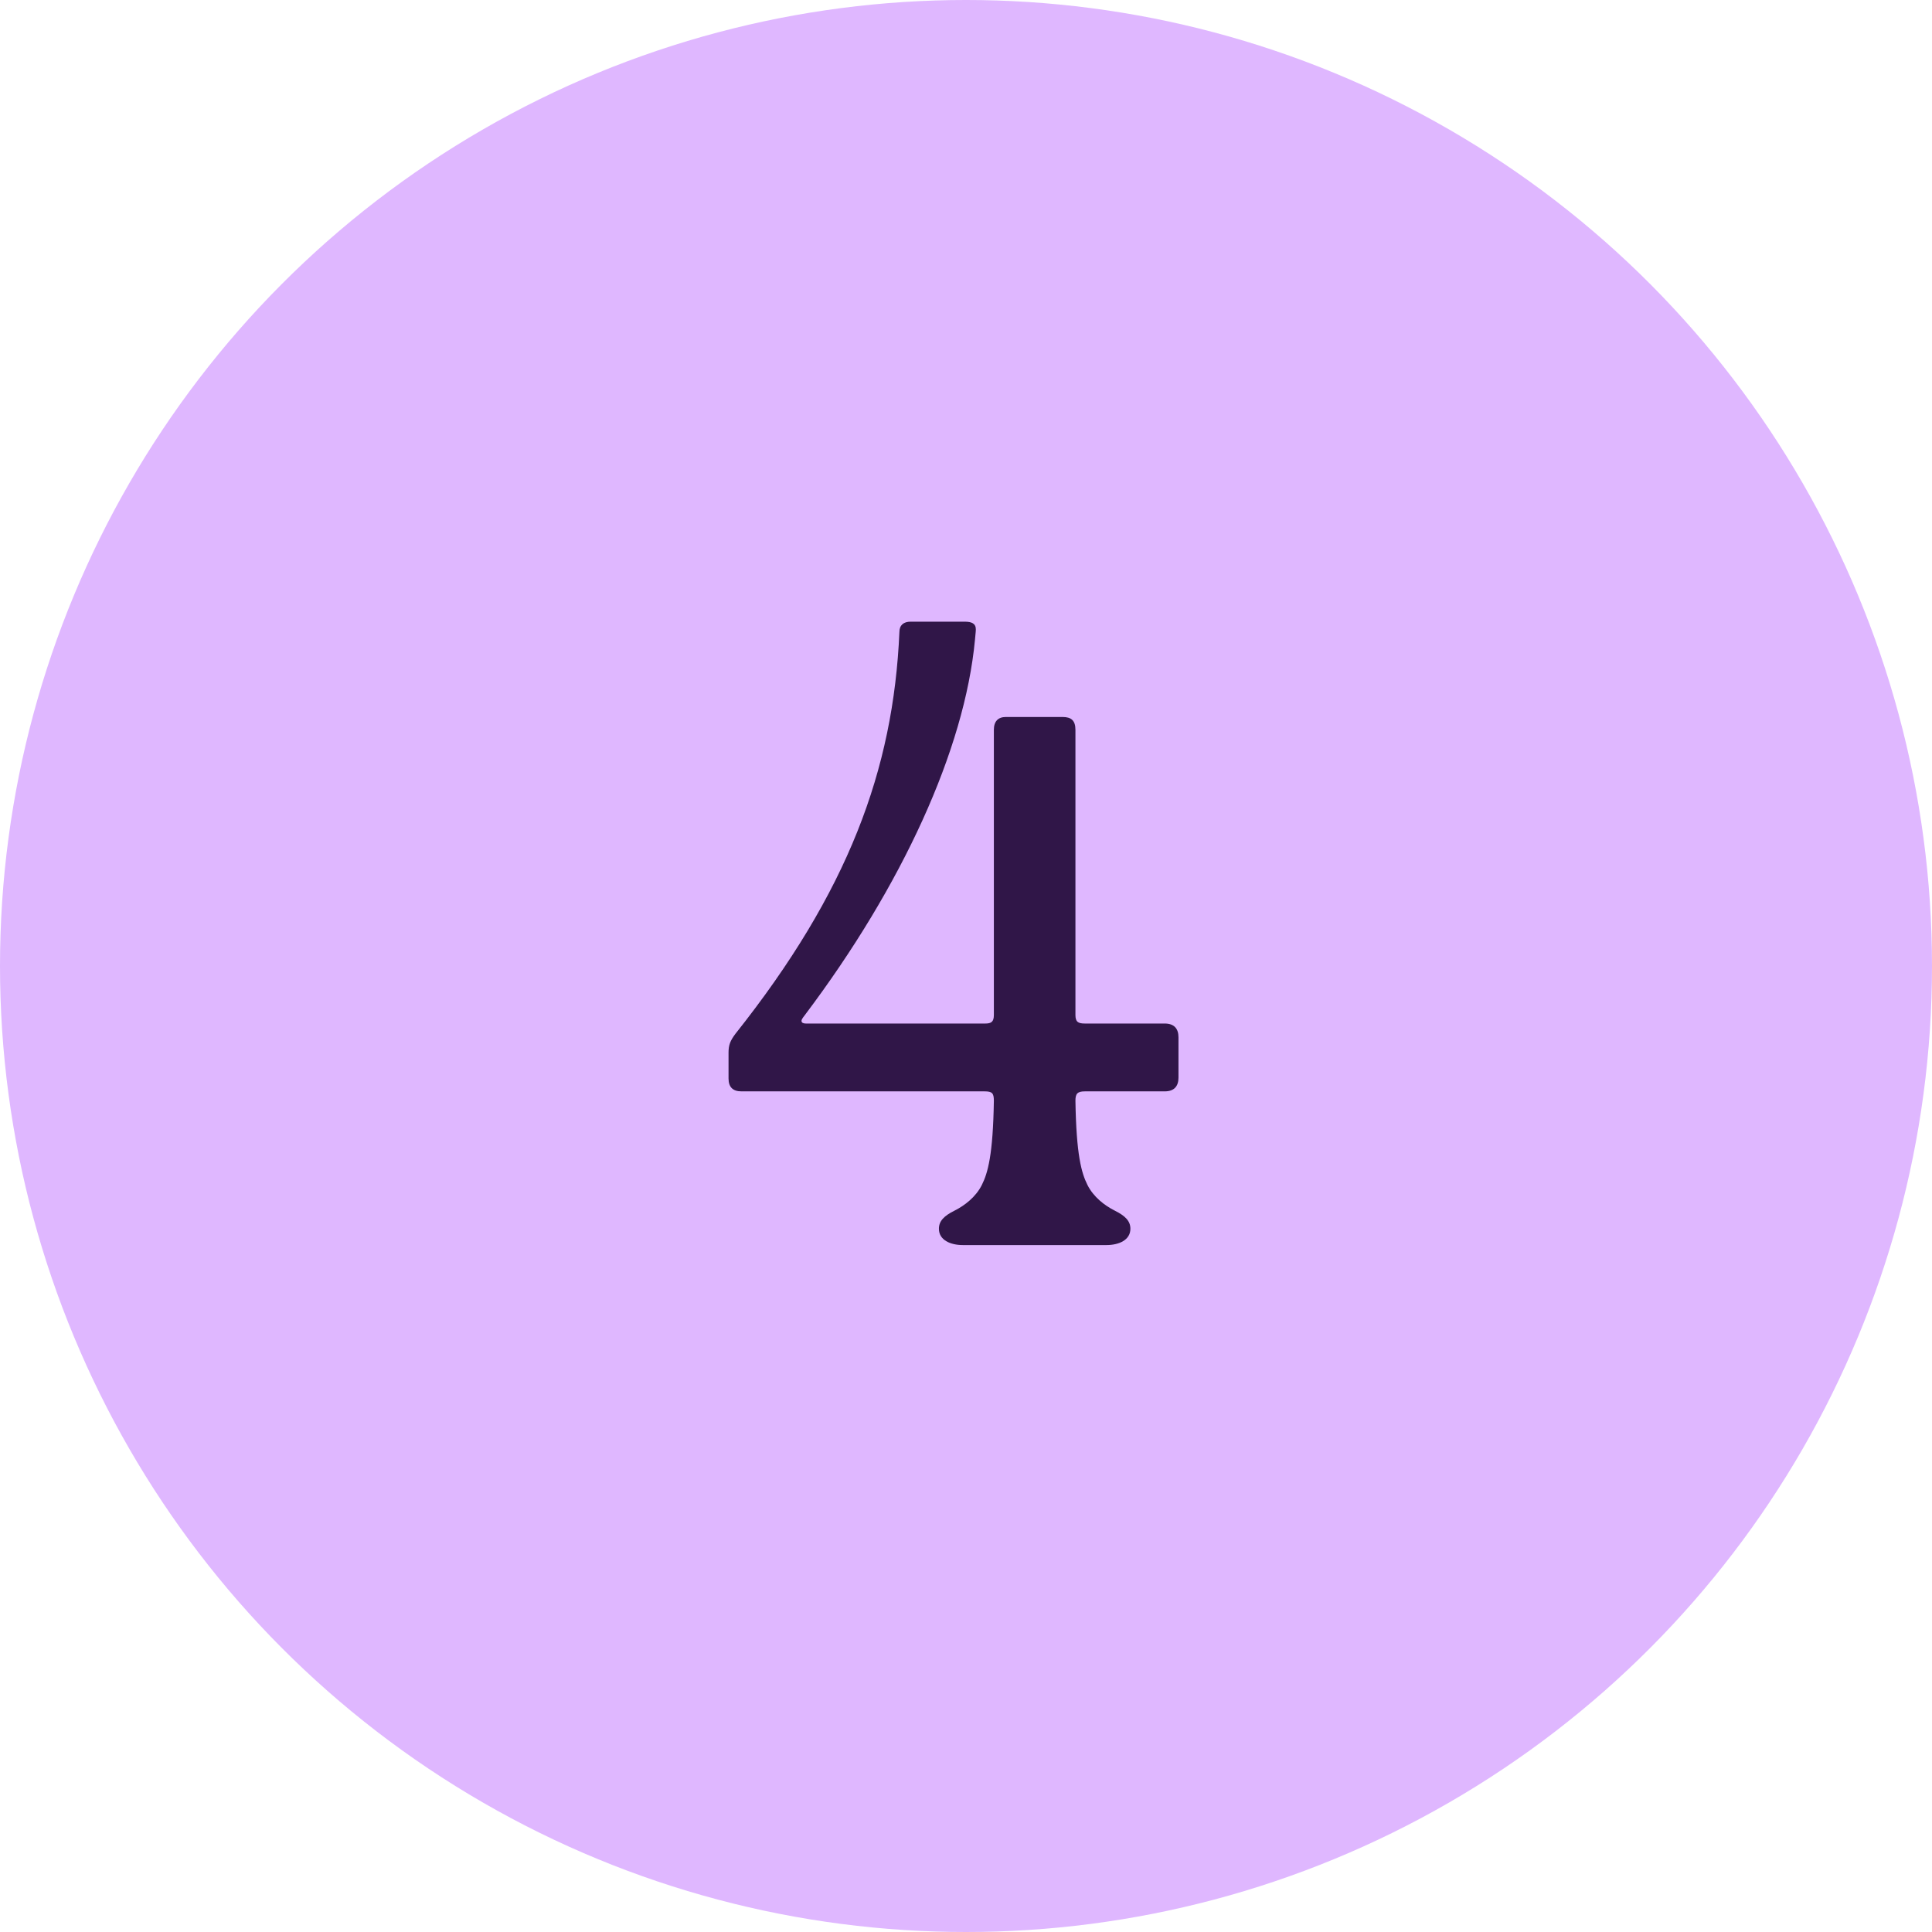
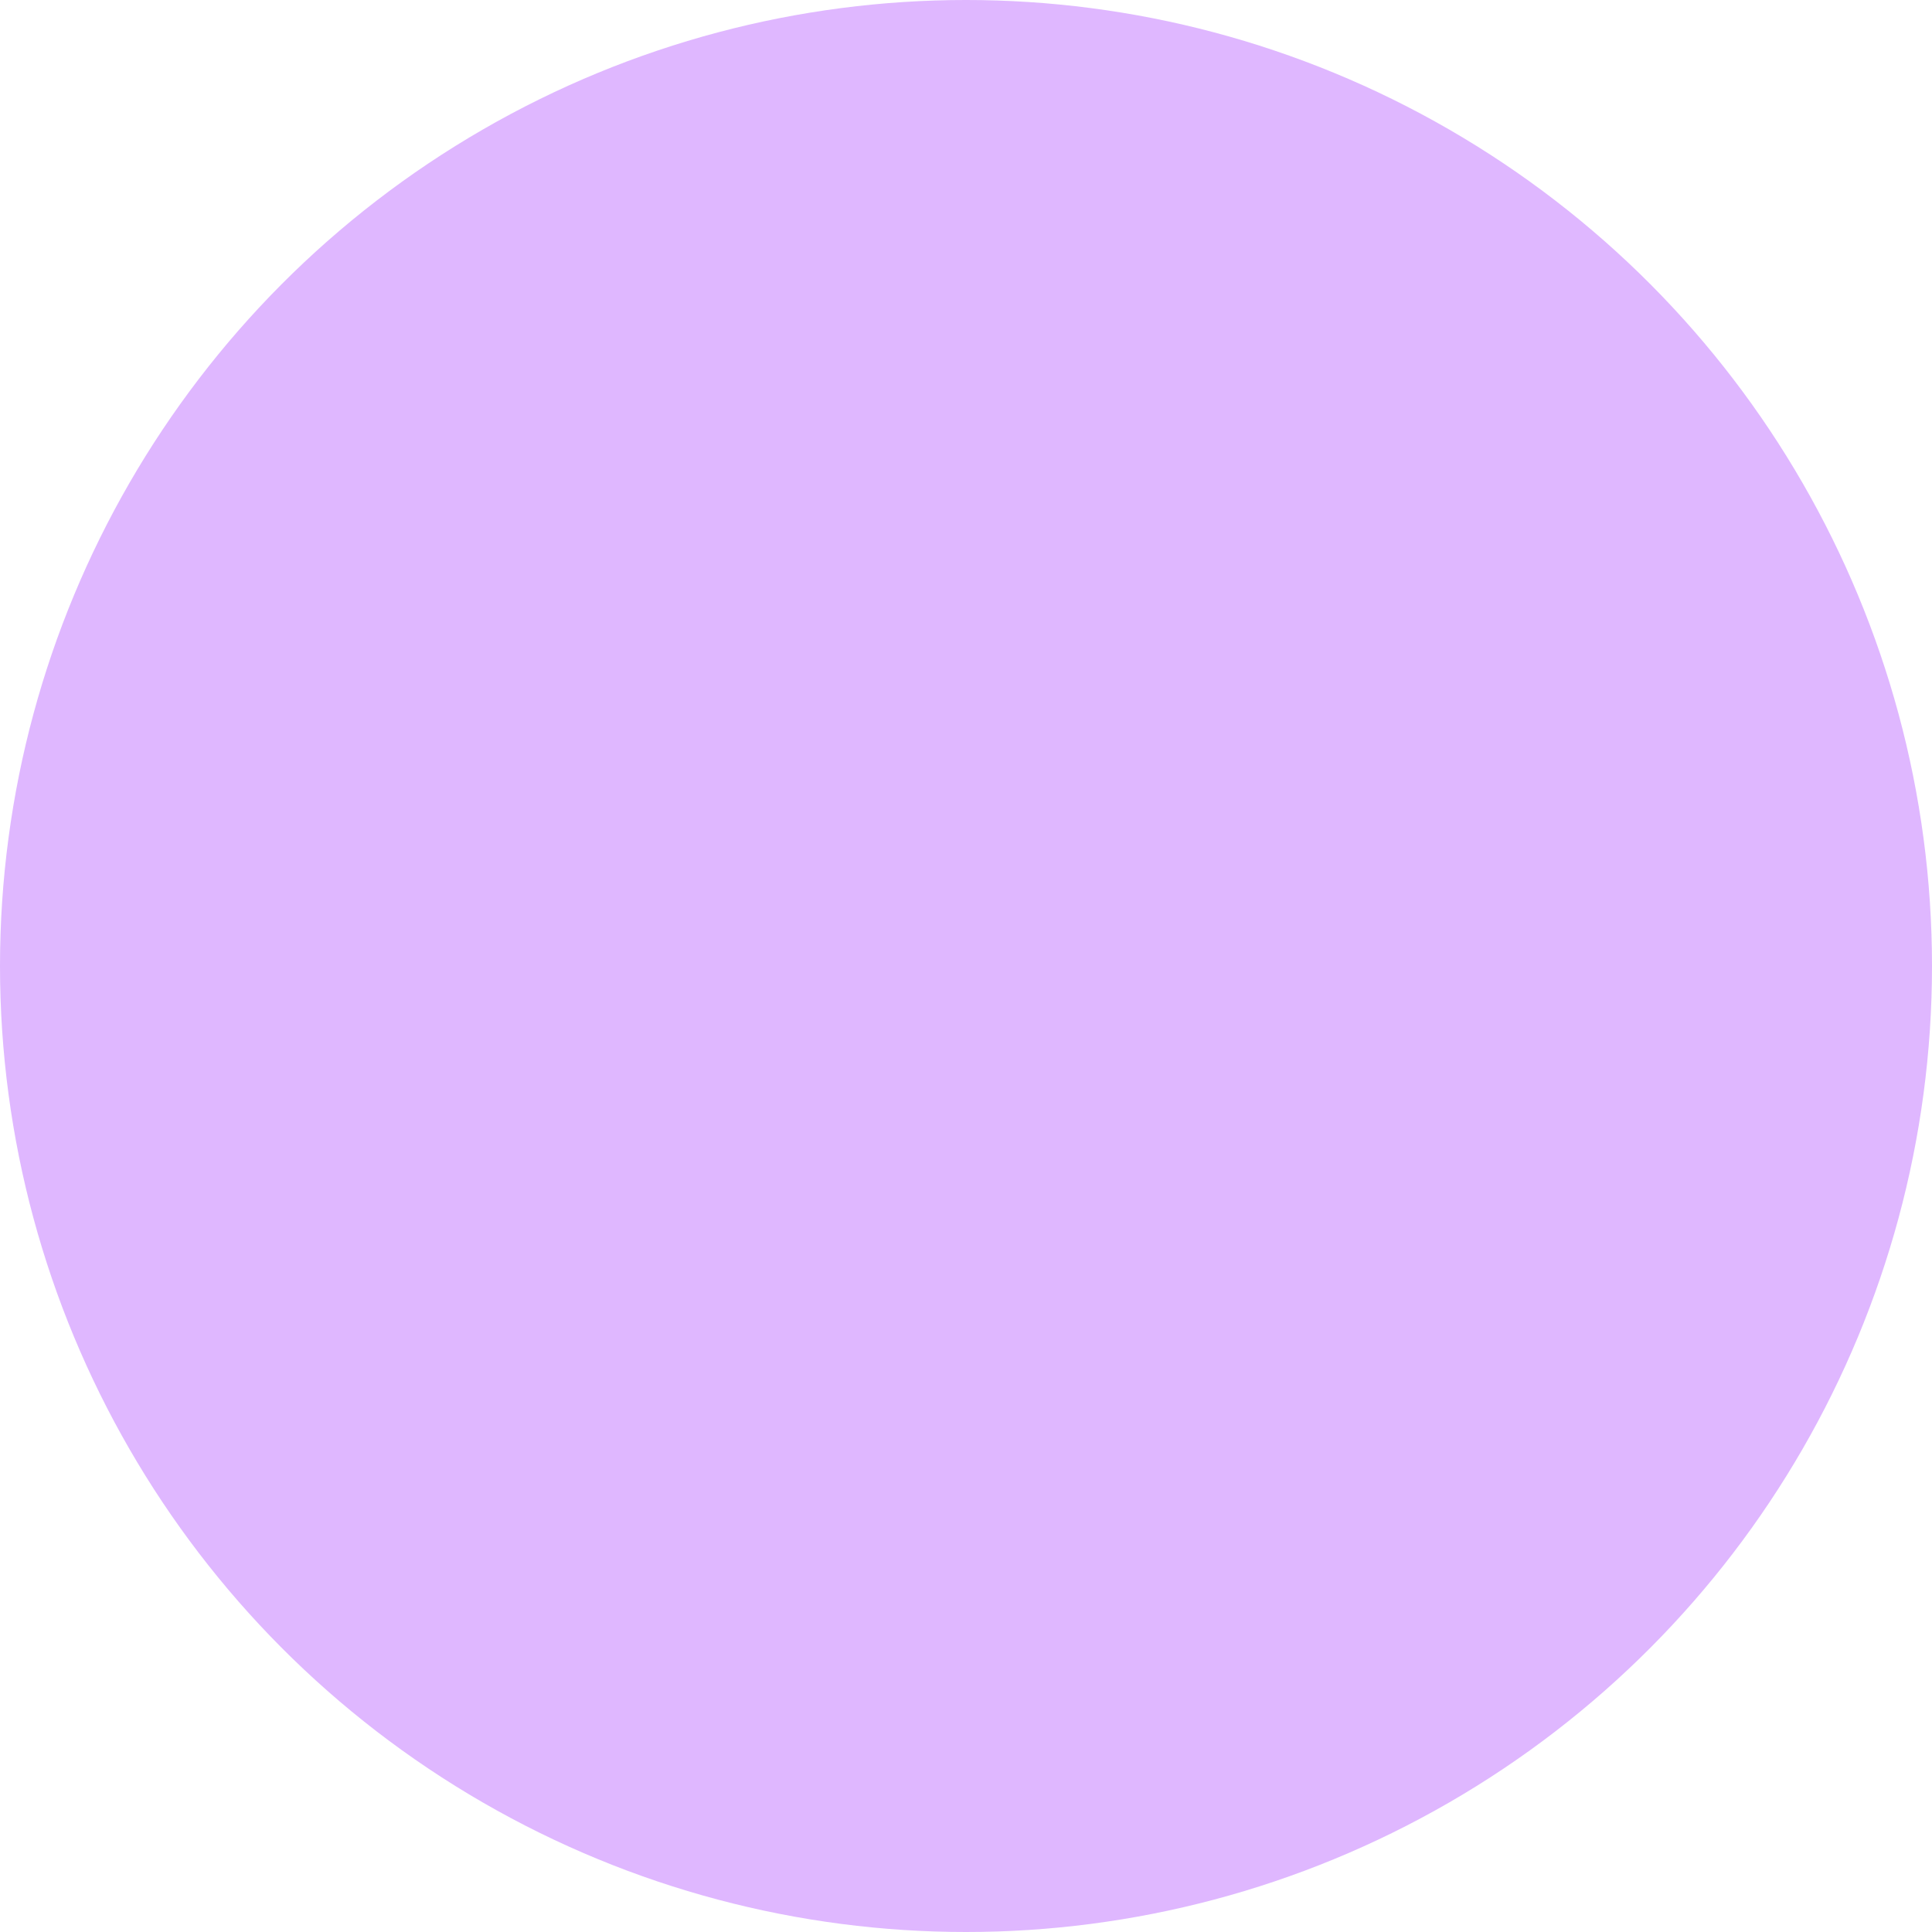
<svg xmlns="http://www.w3.org/2000/svg" width="90" height="90" viewBox="0 0 90 90" fill="none">
  <circle cx="45" cy="45" r="45" fill="#DFB7FF" />
-   <path d="M50.538 47.68H54.258C54.698 47.68 54.898 47.92 54.898 48.32V50.2C54.898 50.6 54.698 50.84 54.258 50.84H50.538C50.178 50.84 50.098 50.96 50.098 51.28C50.138 53.8 50.378 54.64 50.658 55.2C50.938 55.76 51.458 56.16 51.938 56.4C52.418 56.64 52.658 56.88 52.658 57.24C52.658 57.76 52.138 58 51.538 58H44.858C44.258 58 43.738 57.76 43.738 57.24C43.738 56.88 43.978 56.64 44.458 56.4C44.938 56.16 45.458 55.76 45.738 55.2C46.018 54.64 46.258 53.8 46.298 51.28C46.298 50.92 46.218 50.84 45.858 50.84H34.538C34.138 50.84 33.938 50.64 33.938 50.24V49.04C33.938 48.68 34.018 48.48 34.258 48.16C39.498 41.56 41.618 35.88 41.898 29.44C41.898 29.12 42.098 28.96 42.418 28.96H44.938C45.258 28.96 45.458 29.04 45.458 29.32C45.458 29.36 45.458 29.4 45.418 29.8C44.938 34.92 42.018 41.28 37.498 47.28C37.338 47.48 37.338 47.52 37.338 47.56C37.338 47.64 37.418 47.68 37.538 47.68H45.898C46.178 47.68 46.298 47.6 46.298 47.28V34C46.298 33.6 46.498 33.4 46.858 33.4H49.498C49.898 33.4 50.098 33.56 50.098 34V47.28C50.098 47.6 50.218 47.68 50.538 47.68Z" fill="#301648" />
</svg>